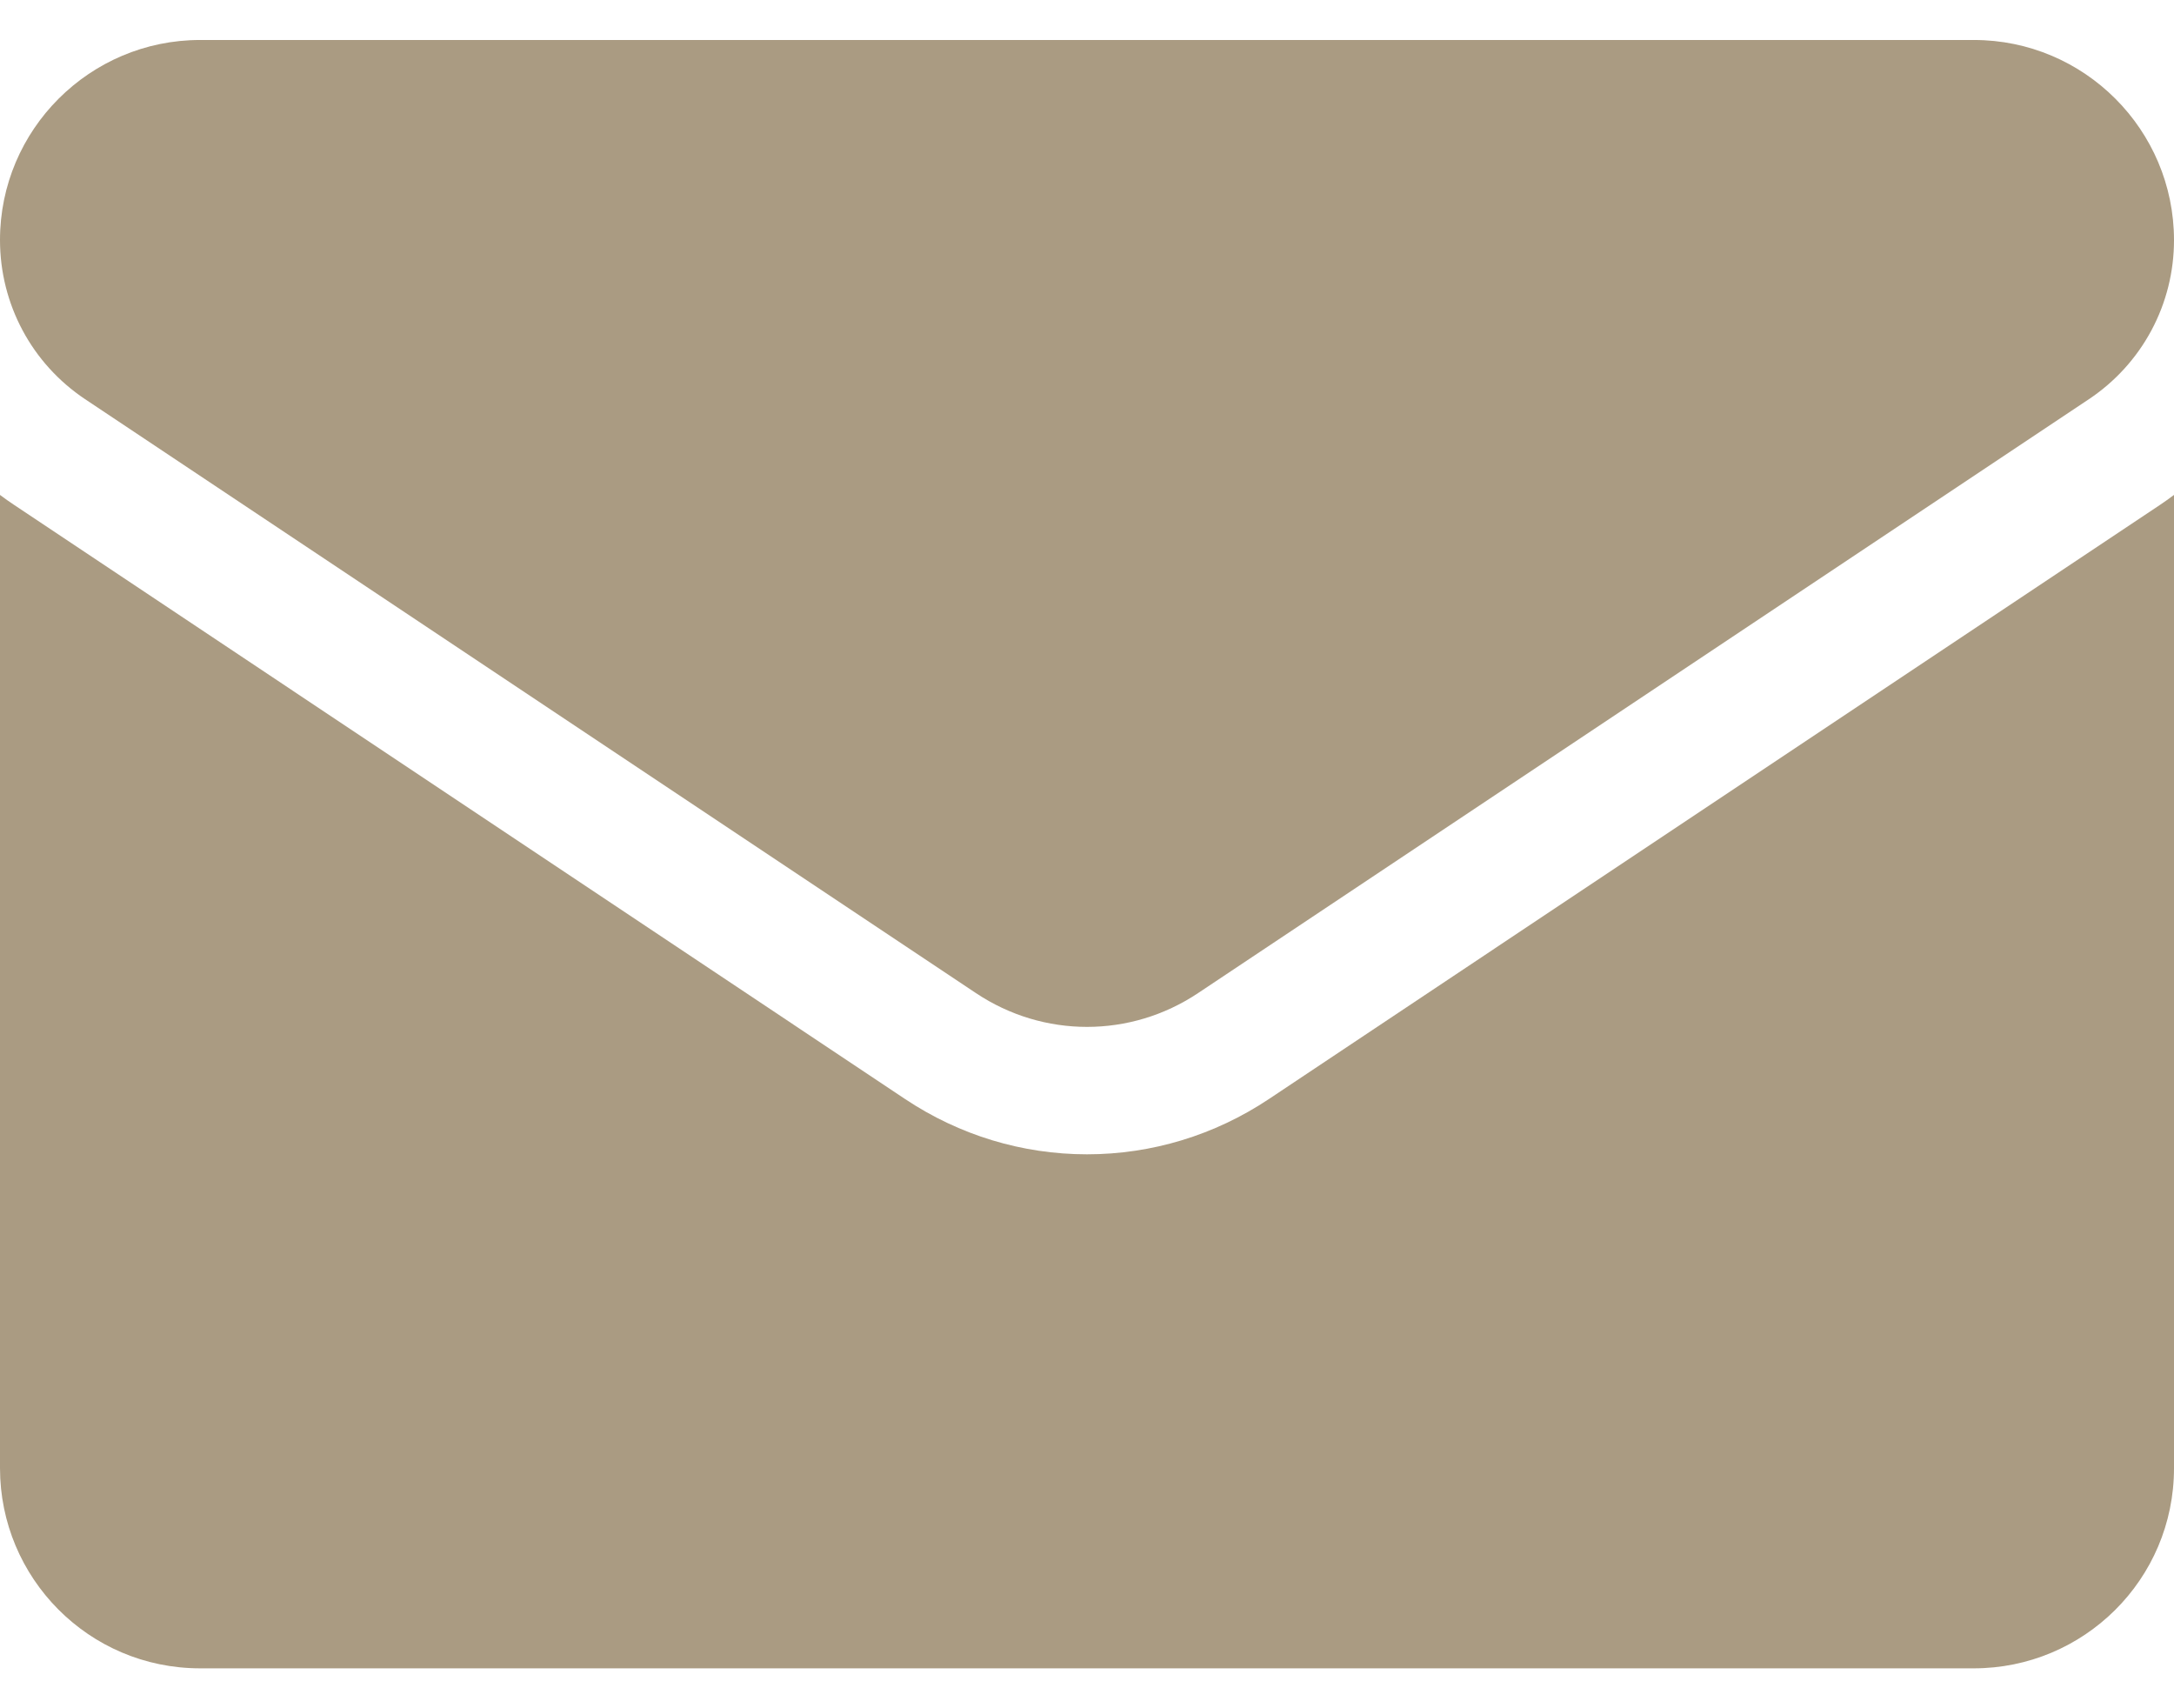
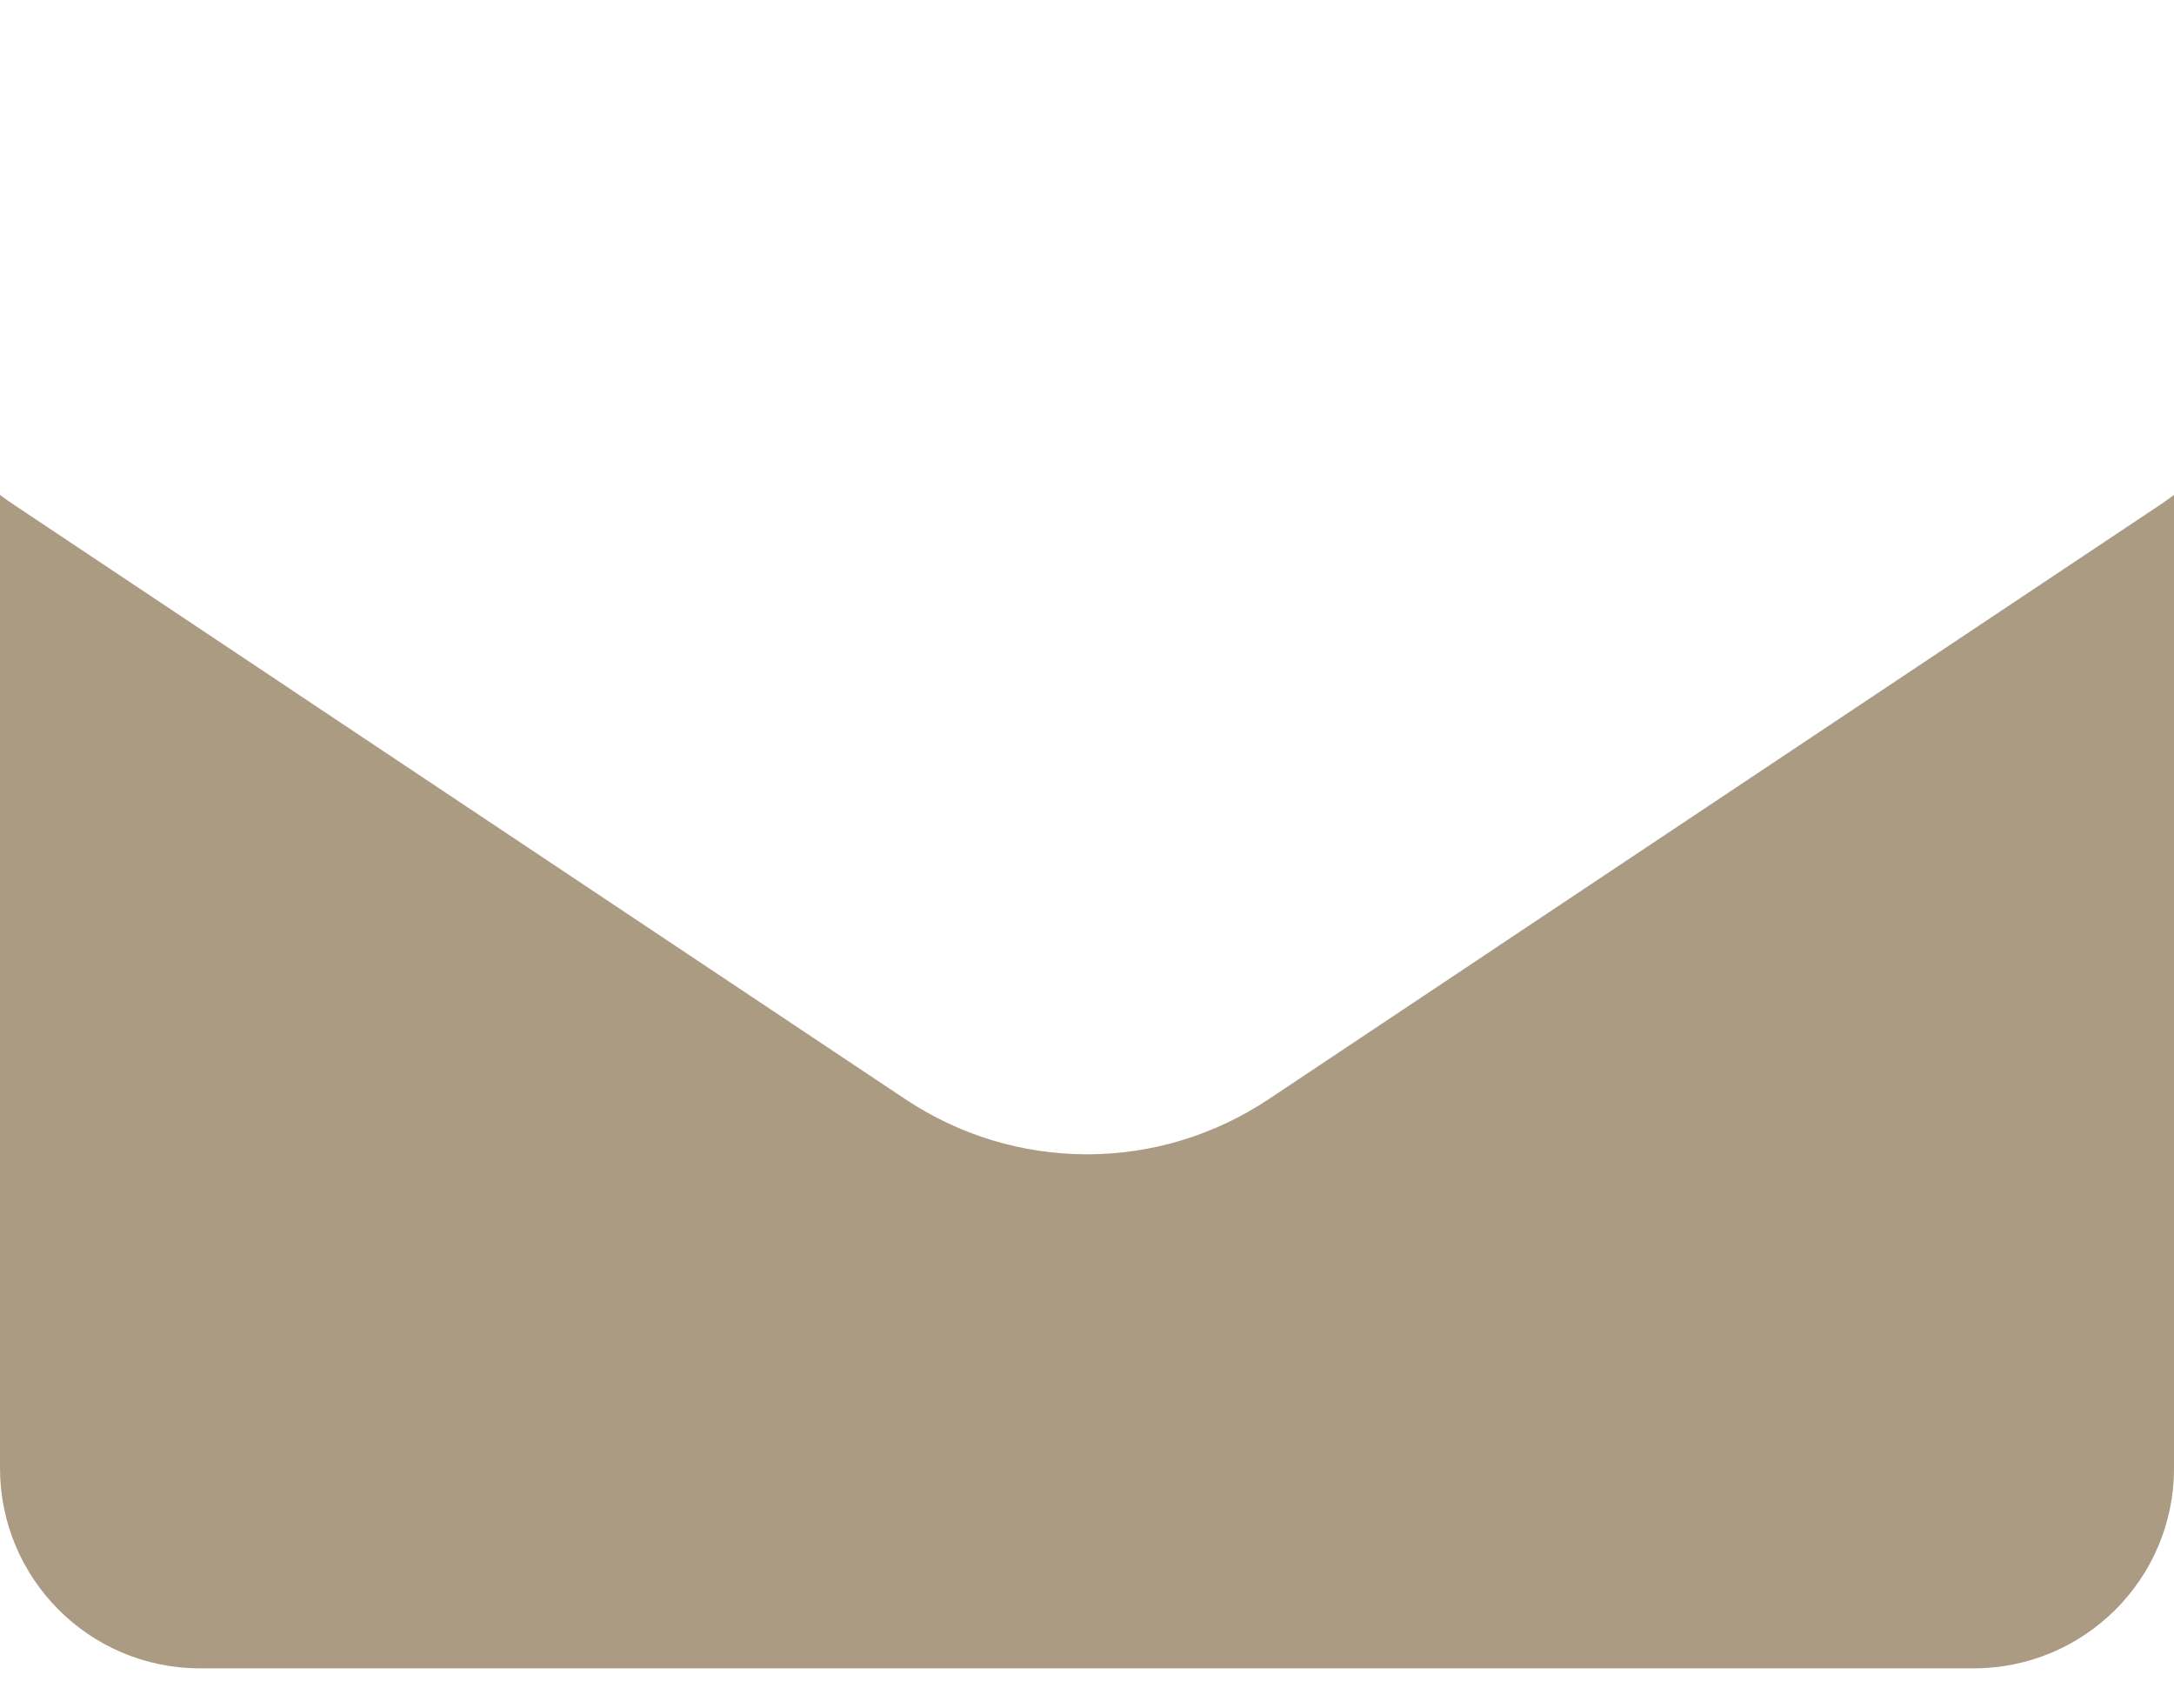
<svg xmlns="http://www.w3.org/2000/svg" width="28" height="22" viewBox="0 0 28 22" fill="none">
  <path d="M11.66 14.156C12.357 14.62 13.166 14.866 14 14.866C14.834 14.866 15.643 14.62 16.34 14.156L27.814 6.506C27.877 6.464 27.939 6.42 28 6.374V18.908C28 20.345 26.834 21.486 25.422 21.486H2.578C1.141 21.486 5.72205e-05 20.32 5.72205e-05 18.908V6.374C0.061 6.42 0.123 6.464 0.187 6.506L11.66 14.156Z" fill="#AA9B82" />
-   <path d="M26.904 5.141L15.43 12.79C14.996 13.08 14.498 13.225 14 13.225C13.502 13.225 13.004 13.08 12.57 12.79L1.096 5.141C0.41 4.683 0 3.918 0 3.091C0 1.671 1.156 0.515 2.577 0.515H25.423C26.844 0.515 28 1.671 28 3.093C28 3.498 27.901 3.897 27.709 4.255C27.518 4.612 27.241 4.916 26.904 5.141Z" fill="#AA9B82" />
</svg>